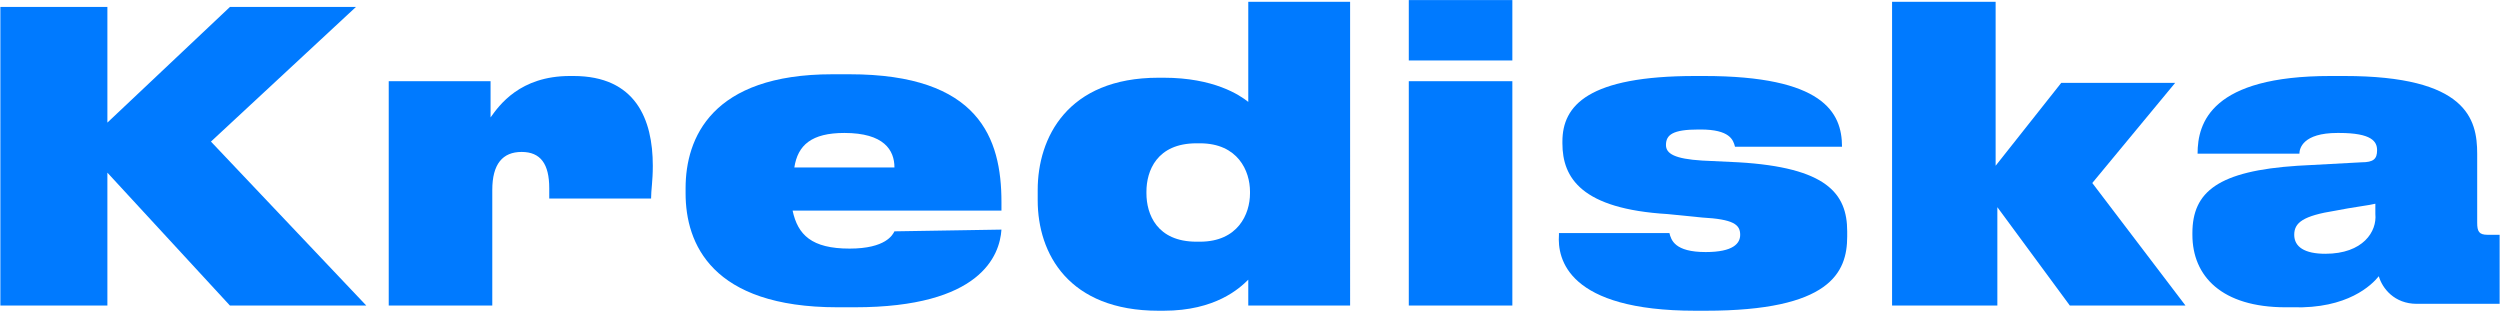
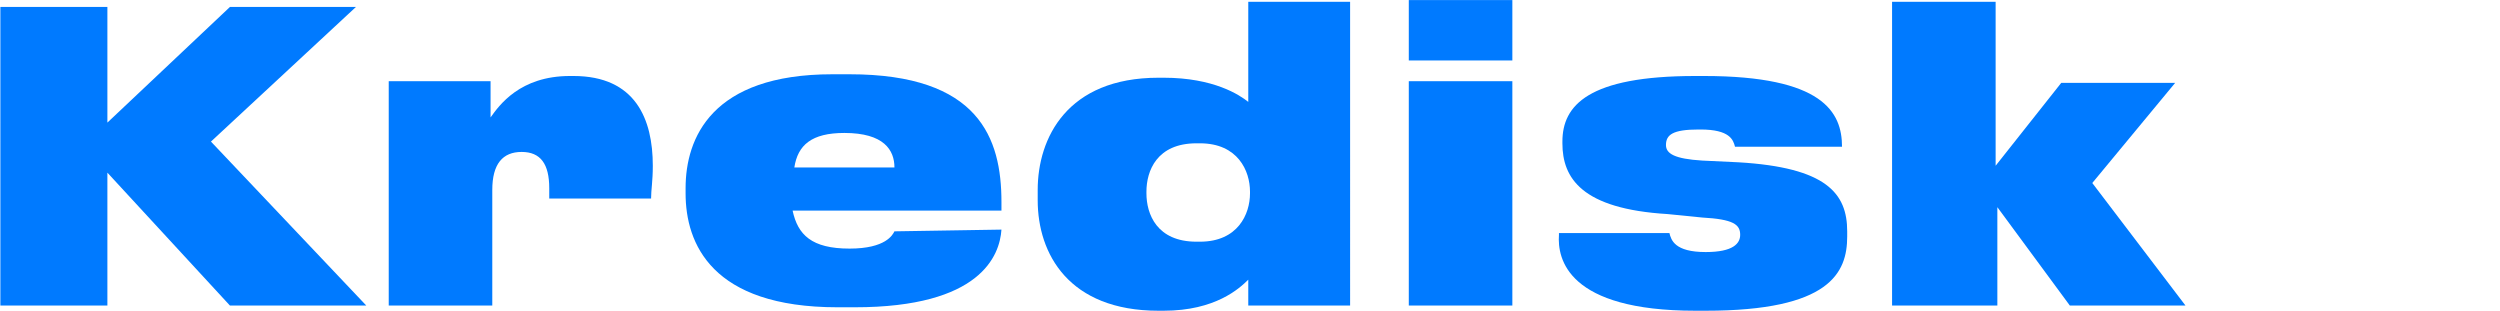
<svg xmlns="http://www.w3.org/2000/svg" xmlns:xlink="http://www.w3.org/1999/xlink" version="1.1" id="Layer_1" x="0px" y="0px" width="250px" height="31.1px" viewBox="0 0 250 31.1" style="enable-background:new 0 0 250 31.1;" xml:space="preserve">
  <style type="text/css">
	.st0{fill:#007AFF;}
</style>
  <symbol id="symbol__logo" viewBox="-72.4 -9 144.8 18">
    <path class="st0" d="M-66.2,8.7V1l7.1,7.7h7.9l-9-9.5l8.4-7.8h-7.3l-7.1,6.7v-6.7h-6.2V8.7H-66.2z" />
    <path class="st0" d="M-43.9,8.7V2c0-1.5,0.6-2.2,1.7-2.2c1.1,0,1.6,0.7,1.6,2.1v0.6h5.9c0-0.5,0.1-1,0.1-1.9c0-2.7-1-5.2-4.6-5.2   h-0.2c-2.9,0-4.1,1.7-4.6,2.4v-2.1h-5.9v13H-43.9z" />
    <path class="st0" d="M-23.5-1.3c2.3,0,2.9,1,2.9,2h-5.8C-26.2-0.6-25.4-1.3-23.5-1.3z M-20.6,4.4c-0.1,0.2-0.5,1-2.6,1   c-2.2,0-3-0.8-3.3-2.2h12.1V2.7c0-3.7-1.3-7.4-8.8-7.4h-1c-7,0-8.5,3.7-8.5,6.6v0.3c0,2.9,1.5,6.6,8.8,6.6h1c7.3,0,8.4-3,8.5-4.5   L-20.6,4.4L-20.6,4.4z" />
    <path class="st0" d="M-2.9-0.7C-0.7-0.7,0,0.9,0,2.1v0.1C0,3.4-0.7,5-2.9,5h-0.2C-5.4,5-6,3.4-6,2.2V2.1c0-1.2,0.6-2.8,2.9-2.8   C-3.1-0.7-2.9-0.7-2.9-0.7z M-0.1-8.9v5.8c-0.5-0.4-2-1.4-4.9-1.4h-0.3c-5.3,0-7,3.5-7,6.5v0.6c0,3.1,1.8,6.4,7,6.4H-5   c3,0,4.4-1.3,4.9-1.8v1.5h5.9V-8.9H-0.1z" />
    <path class="st0" d="M15.2-9h-6v3.5h6V-9z M15.2-4.3h-6v13h6V-4.3z" />
    <path class="st0" d="M26.4,9c7.2,0,8.2-2.2,8.2-4.3V4.4c0-2.2-1.2-3.7-6.3-4l-2.1-0.1c-1.6-0.1-2.1-0.4-2.1-0.9   c0-0.6,0.4-0.9,1.9-0.9h0.1c1.7,0,1.9,0.6,2,1h6.2l0,0c0-2-1.1-4.1-8-4.1h-0.5c-6.2,0-7.7,1.7-7.7,3.8v0.1c0,2,1.1,3.8,6.1,4.1   l2,0.2c1.8,0.1,2.2,0.4,2.2,1c0,0.5-0.4,1-2,1l0,0c-1.8,0-2-0.7-2.1-1.1h-6.4v0.1C17.8,6,18.4,9,25.8,9H26.4z" />
    <path class="st0" d="M43.3,8.7V3l4.2,5.7h6.7l-5.4-7.1l4.8-5.8H47l-3.8,4.8v-9.5h-6V8.7H43.3z" />
-     <path class="st0" d="M62.3,5.7c-1.2,0-1.8-0.4-1.8-1.1l0,0c0-0.7,0.5-1.1,2.4-1.4c1-0.2,1.9-0.3,2.3-0.4v0.6   C65.3,4.4,64.5,5.7,62.3,5.7z M65.4,7c0.2,0.7,0.9,1.6,2.2,1.6h4.8v-4h-0.7c-0.5,0-0.6-0.2-0.6-0.7v-4c0-2-0.6-4.5-7.7-4.5h-0.8   c-6.9,0-7.7,2.7-7.7,4.5l0,0h5.9c0-0.3,0.2-1.2,2.2-1.2h0.1c1.9,0,2.2,0.5,2.2,1l0,0c0,0.5-0.2,0.7-0.9,0.7l-3.7,0.2   c-4.6,0.3-6.1,1.5-6.1,3.9v0.1c0,2.4,1.7,4.2,5.4,4.2h0.4C63.6,8.9,65,7.5,65.4,7z" />
  </symbol>
  <use xlink:href="#symbol__logo" width="144.8" height="18" x="-72.4" y="-9" transform="matrix(1.726 0 0 1.726 125 15.539)" style="overflow:visible;" />
</svg>